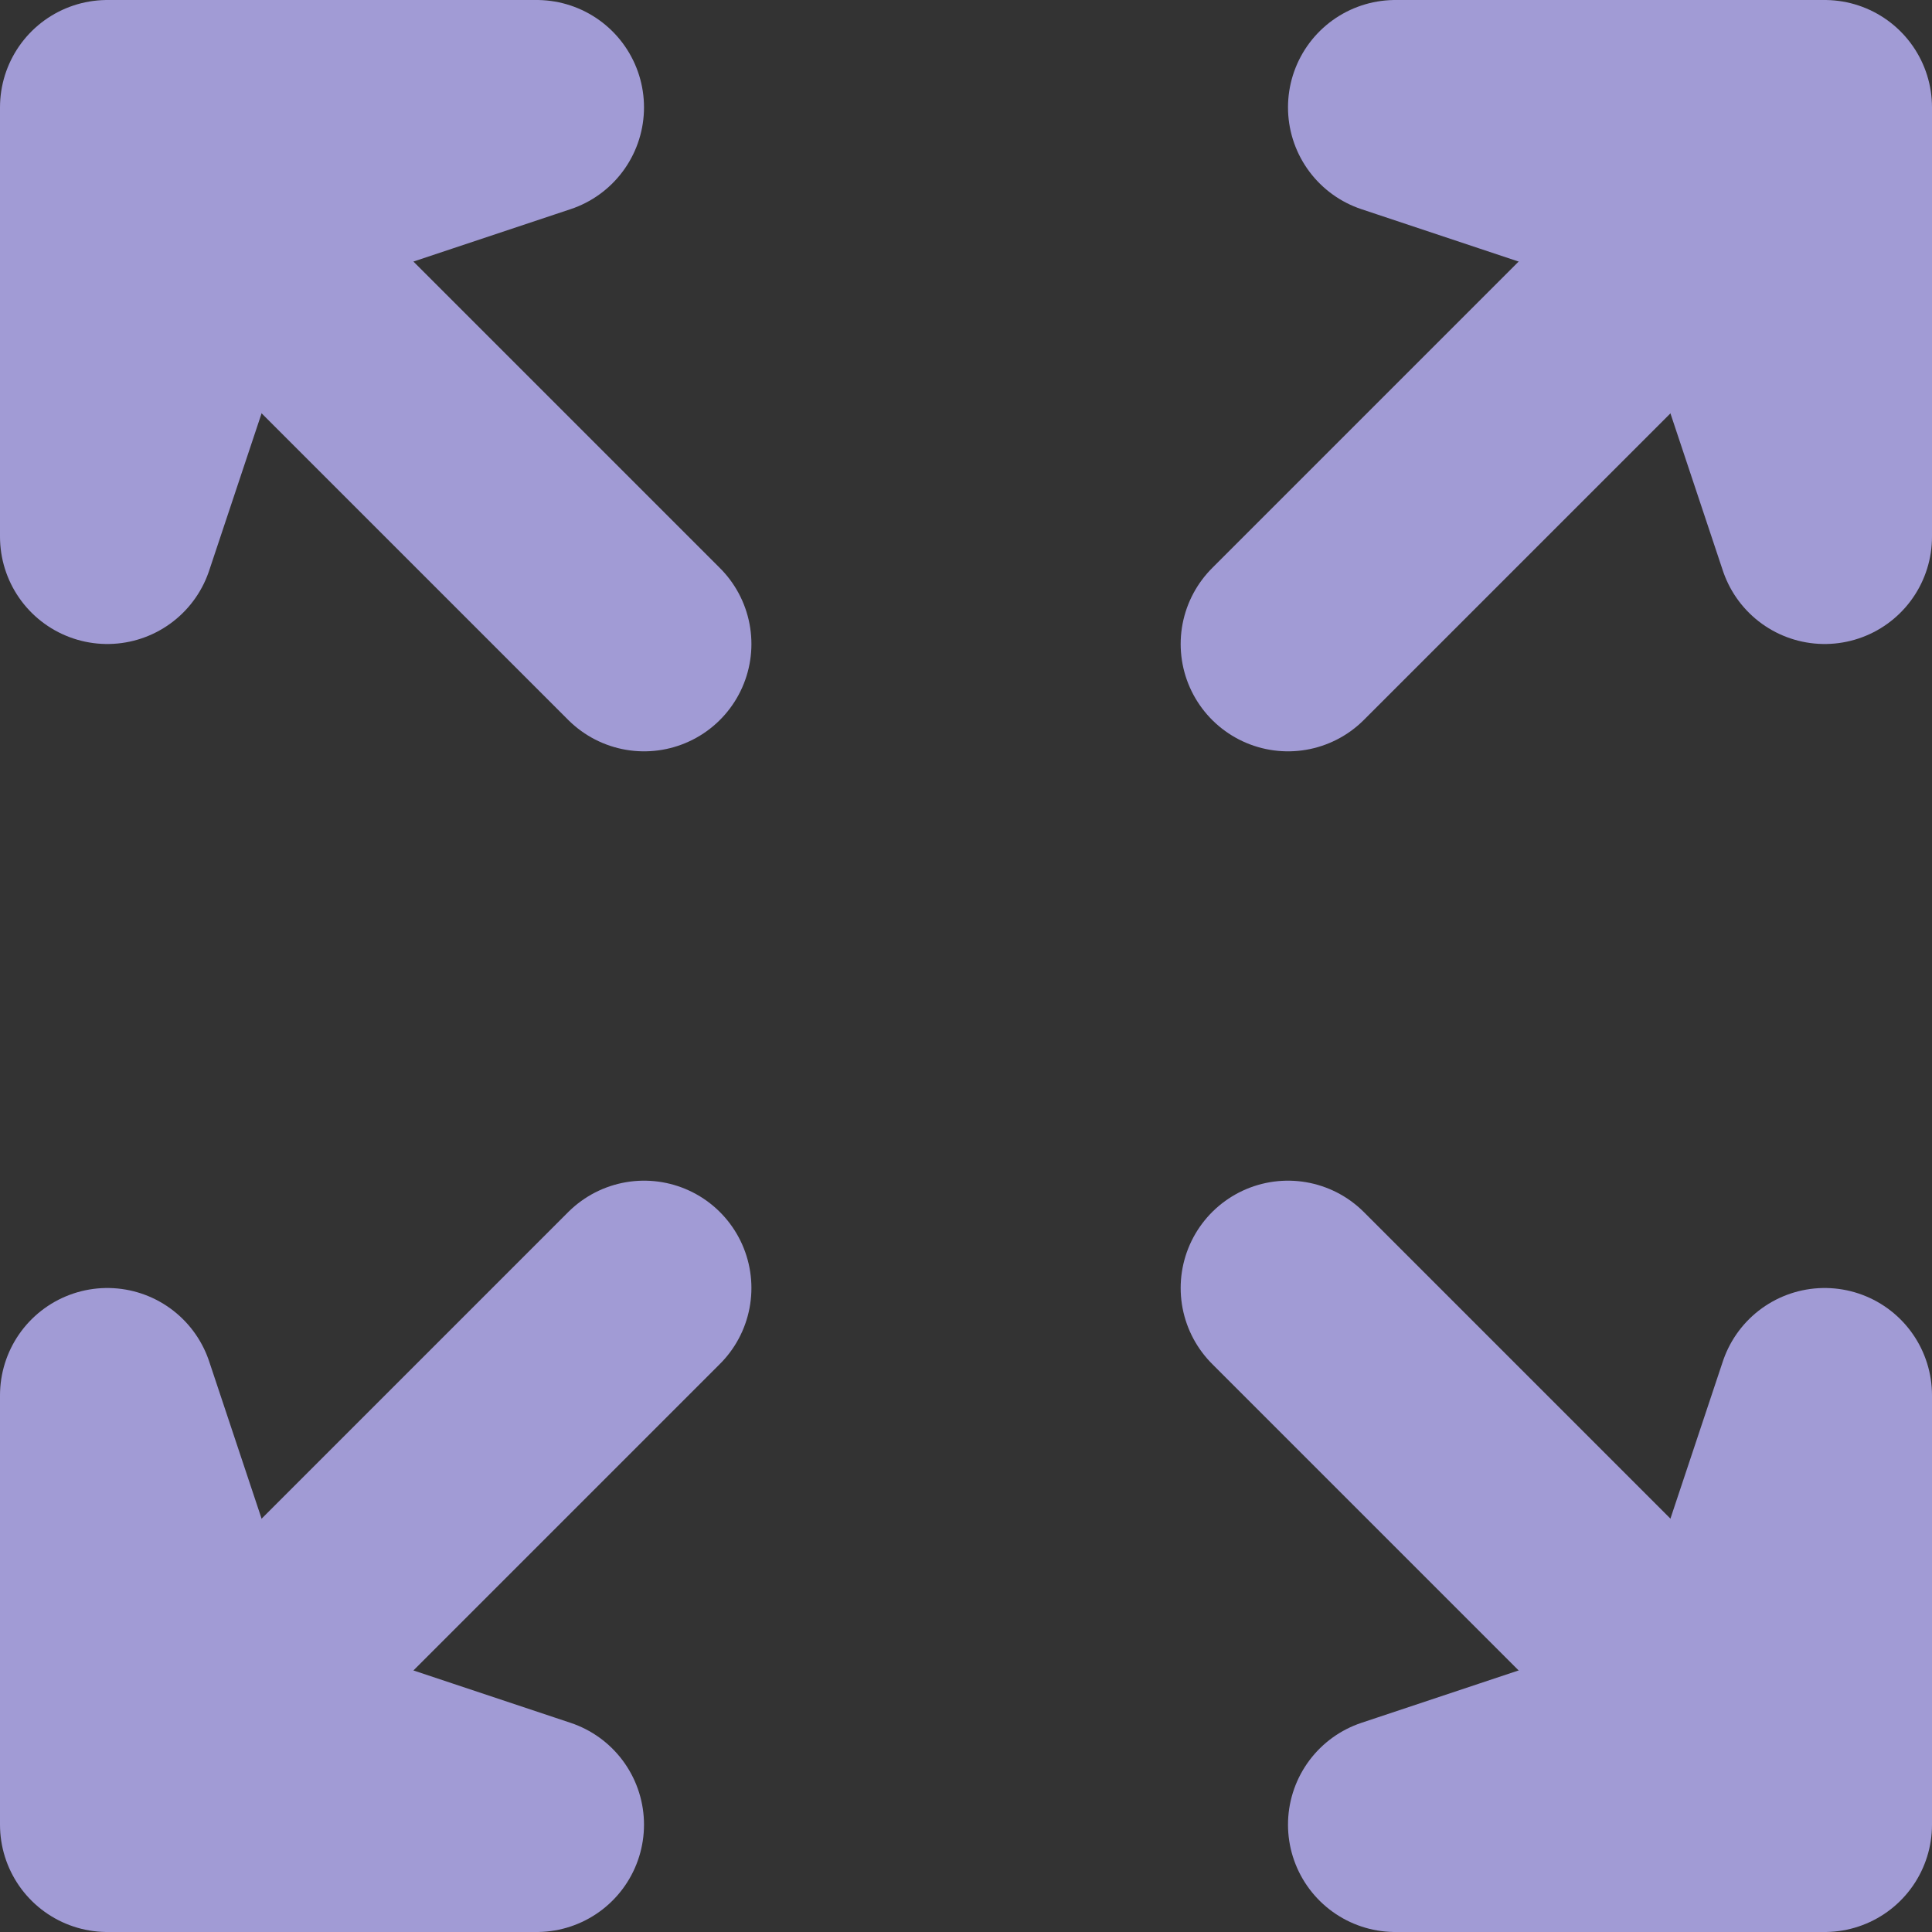
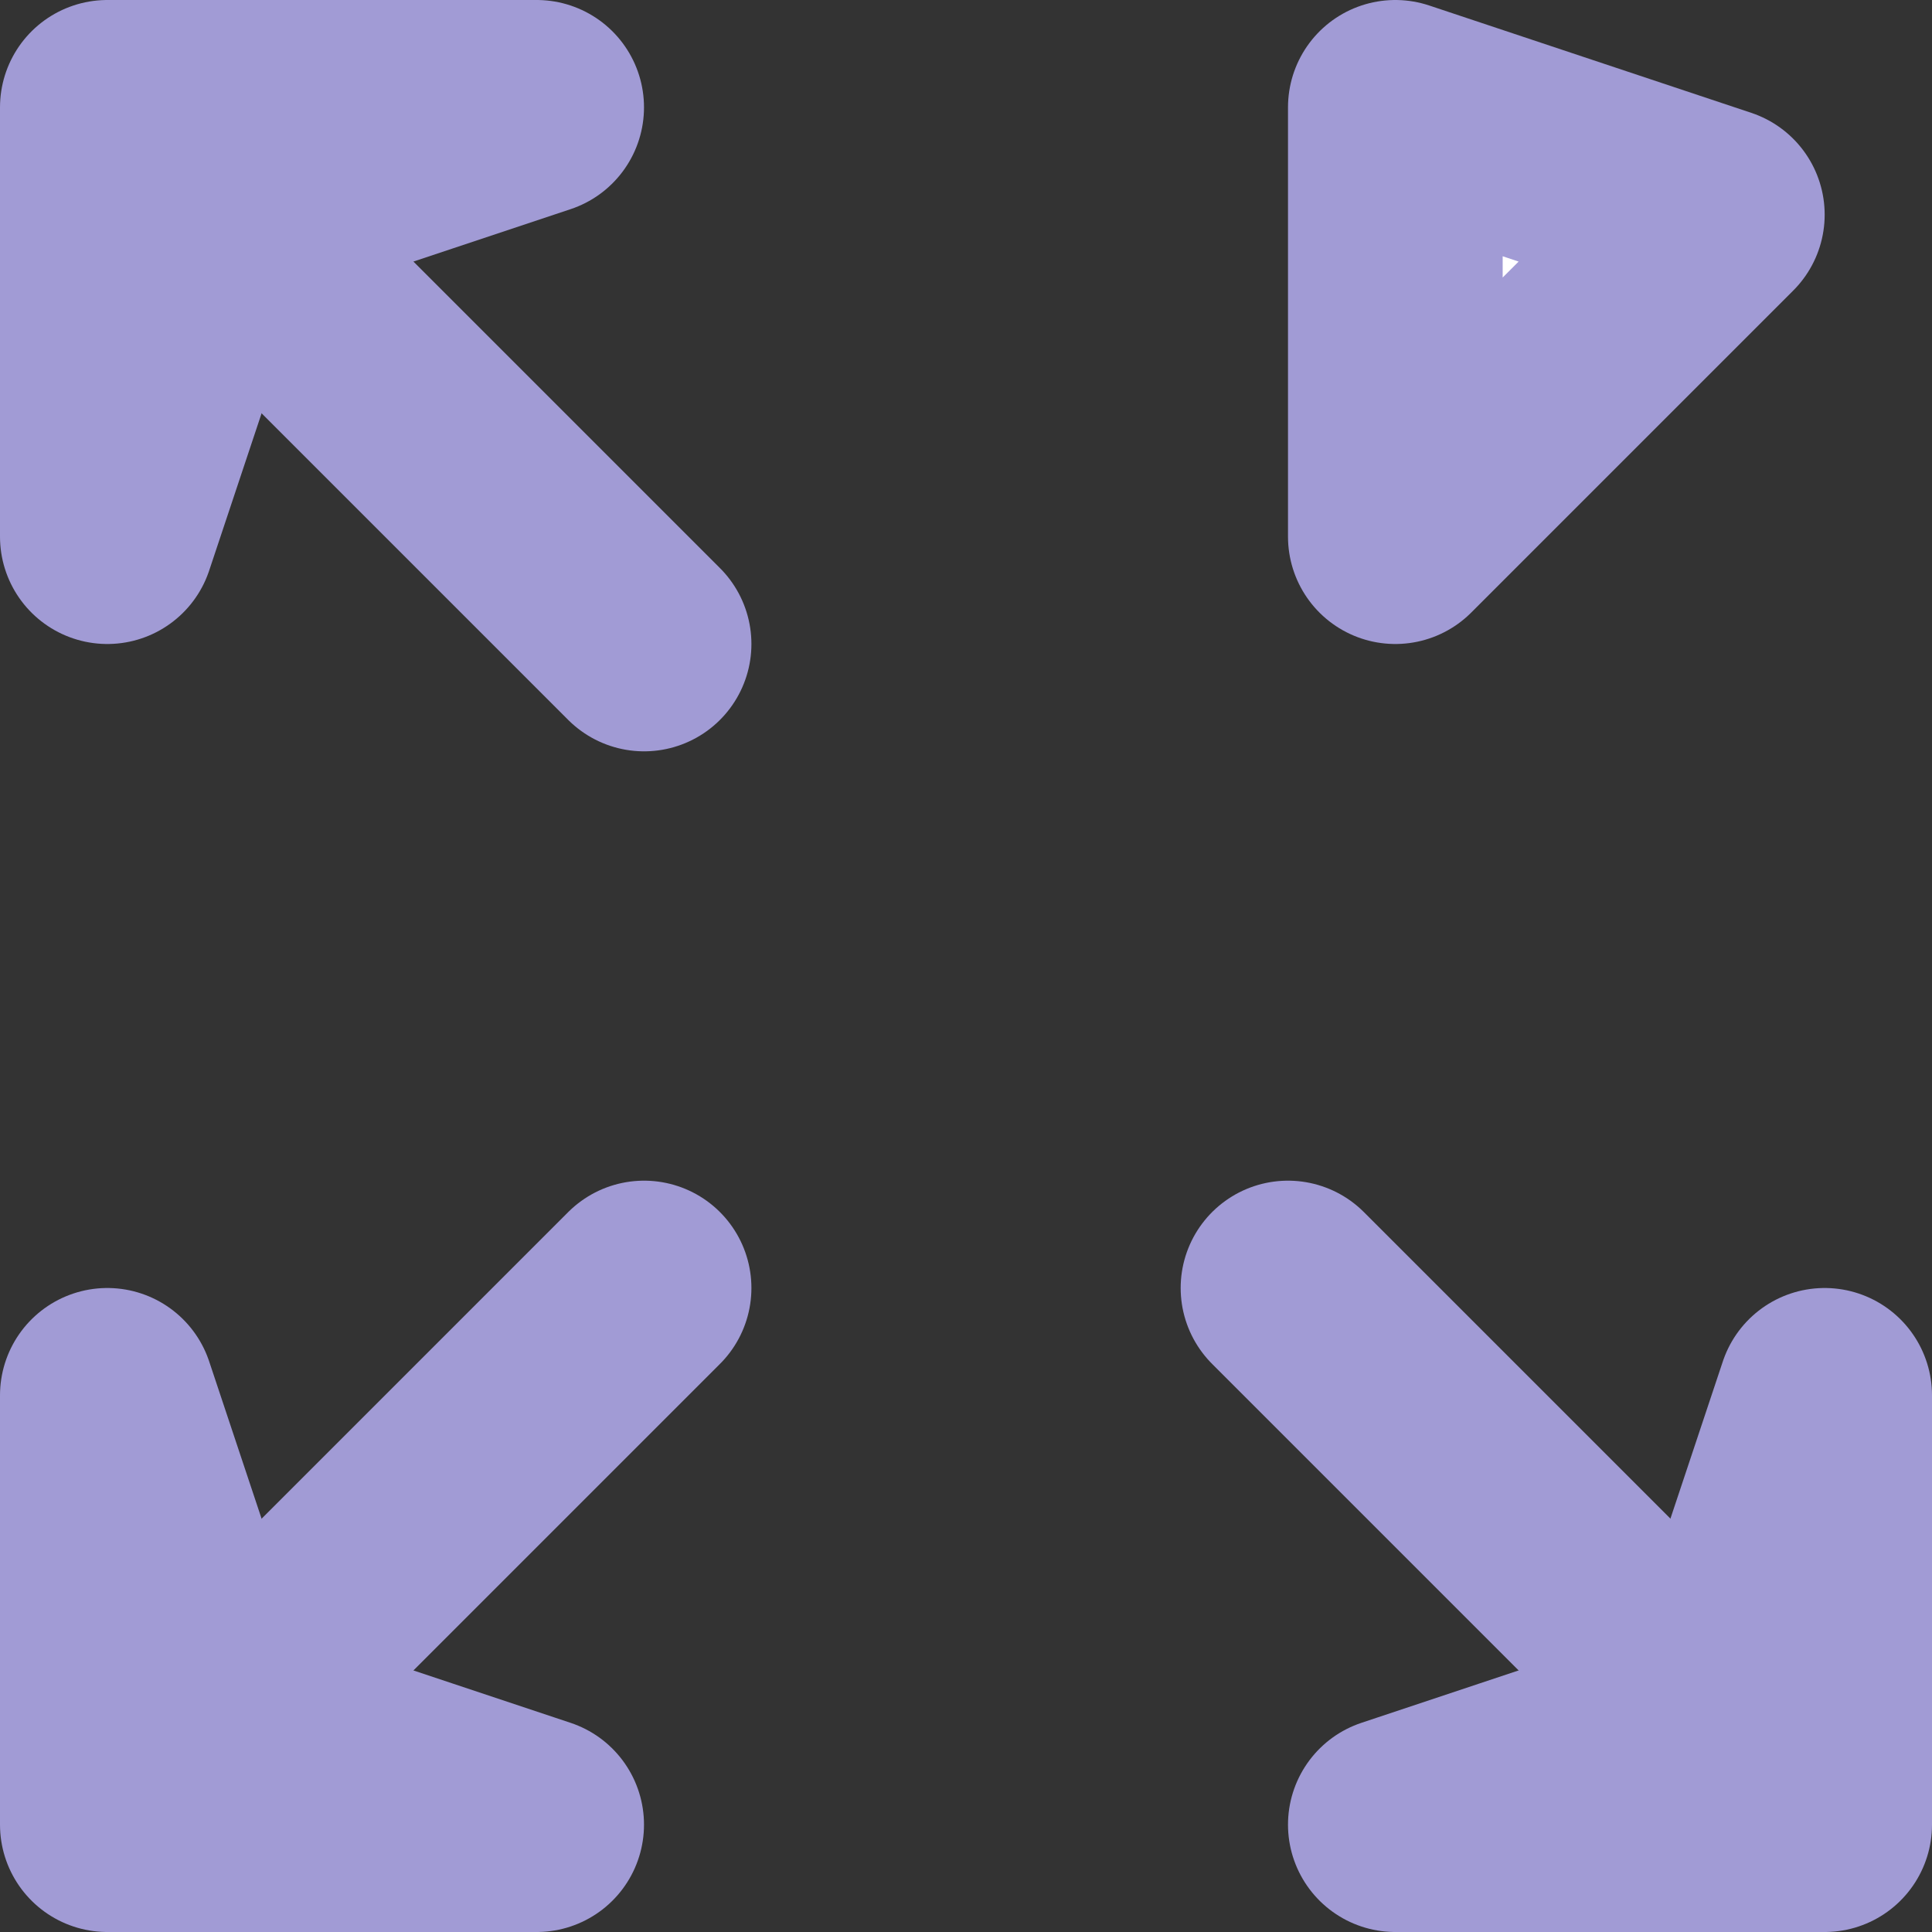
<svg xmlns="http://www.w3.org/2000/svg" width="72" height="72" viewBox="0 0 72 72" fill="none">
  <rect x="0" y="0" width="72" height="72" fill="#333333" stroke="none" />
  <path d="M4 20V4H20L8 8L4 20Z" fill="white" stroke="#A19BD5" stroke-width="8" stroke-miterlimit="10" stroke-linecap="round" stroke-linejoin="round" />
  <path d="M5.305 5.302L24.003 24" stroke="#A19BD5" stroke-width="8" stroke-miterlimit="10" stroke-linecap="round" stroke-linejoin="round" />
  <path d="M20 68H4V52L8 64L20 68Z" fill="white" stroke="#A19BD5" stroke-width="8" stroke-miterlimit="10" stroke-linecap="round" stroke-linejoin="round" />
  <path d="M5.305 66.698L24.003 48" stroke="#A19BD5" stroke-width="8" stroke-miterlimit="10" stroke-linecap="round" stroke-linejoin="round" />
  <path d="M68 52V68H52L64 64L68 52Z" fill="white" stroke="#A19BD5" stroke-width="8" stroke-miterlimit="10" stroke-linecap="round" stroke-linejoin="round" />
  <path d="M66.698 66.698L48 48" stroke="#A19BD5" stroke-width="8" stroke-miterlimit="10" stroke-linecap="round" stroke-linejoin="round" />
-   <path d="M52 4H68V20L64 8L52 4Z" fill="white" stroke="#A19BD5" stroke-width="8" stroke-miterlimit="10" stroke-linecap="round" stroke-linejoin="round" />
-   <path d="M66.698 5.302L48 24" stroke="#A19BD5" stroke-width="8" stroke-miterlimit="10" stroke-linecap="round" stroke-linejoin="round" />
+   <path d="M52 4V20L64 8L52 4Z" fill="white" stroke="#A19BD5" stroke-width="8" stroke-miterlimit="10" stroke-linecap="round" stroke-linejoin="round" />
</svg>